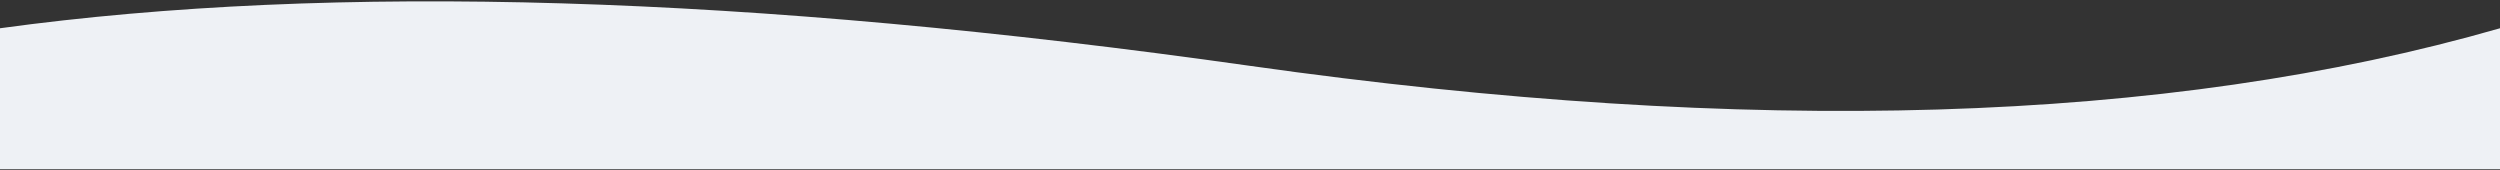
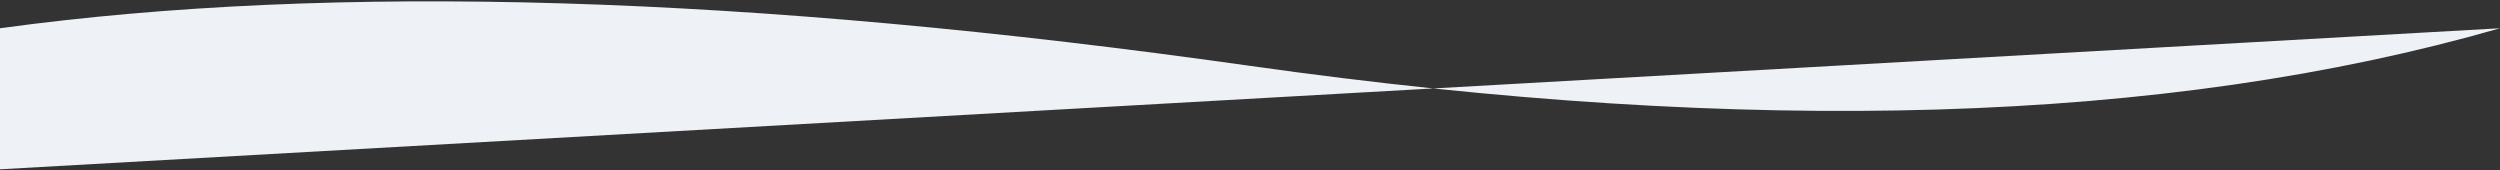
<svg xmlns="http://www.w3.org/2000/svg" width="100%" viewBox="0 0 1176 80" style="overflow:hidden" version="1.1">
  <rect x="0" y="0" width="1176" height="80" fill="#333333" stroke="none" />
  <g id="Page-1" stroke="none" stroke-width="1" fill="none" fill-rule="evenodd">
-     <path d="M4.54747351e-13,13.292 C156.75,-8.208 352.75,-2.313 588,30.977 C823.25,64.267 1019.25,58.372 1176,13.292 L1176,79.637 L4.54747351e-13,79.637 L4.54747351e-13,13.292 Z" id="Rectangle" fill="#eef1f5" />
+     <path d="M4.54747351e-13,13.292 C156.75,-8.208 352.75,-2.313 588,30.977 C823.25,64.267 1019.25,58.372 1176,13.292 L4.54747351e-13,79.637 L4.54747351e-13,13.292 Z" id="Rectangle" fill="#eef1f5" />
  </g>
</svg>